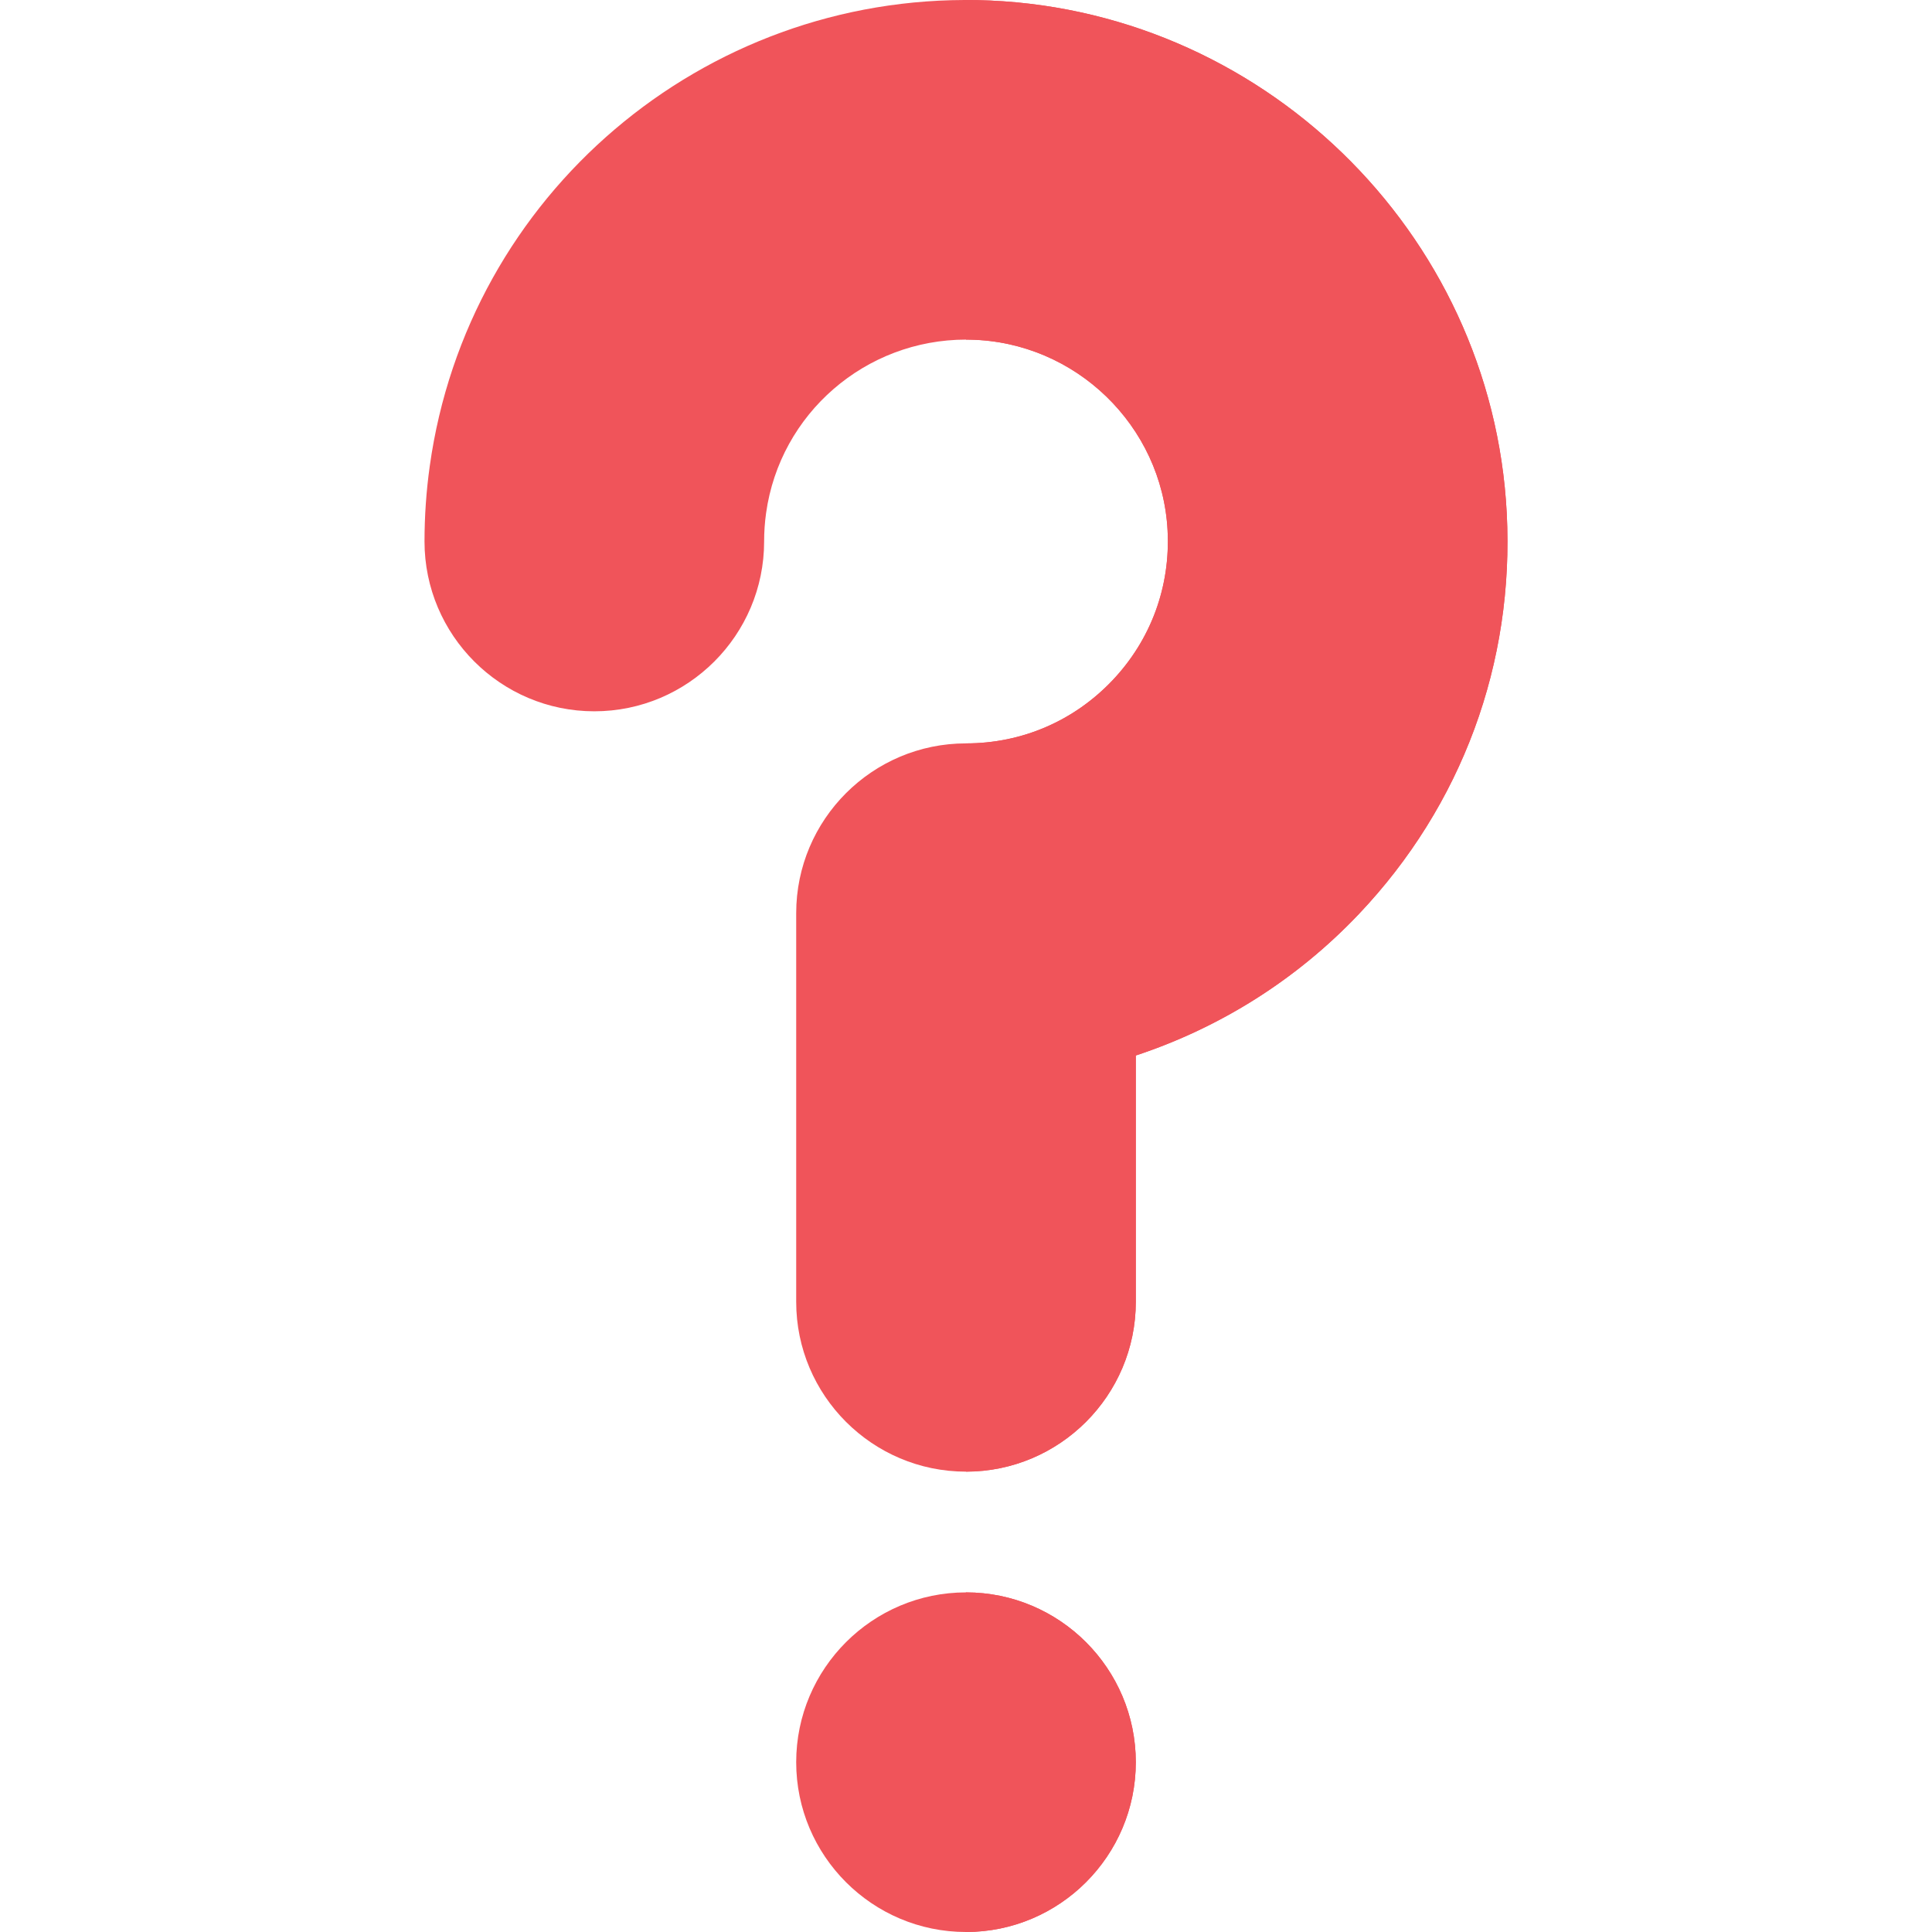
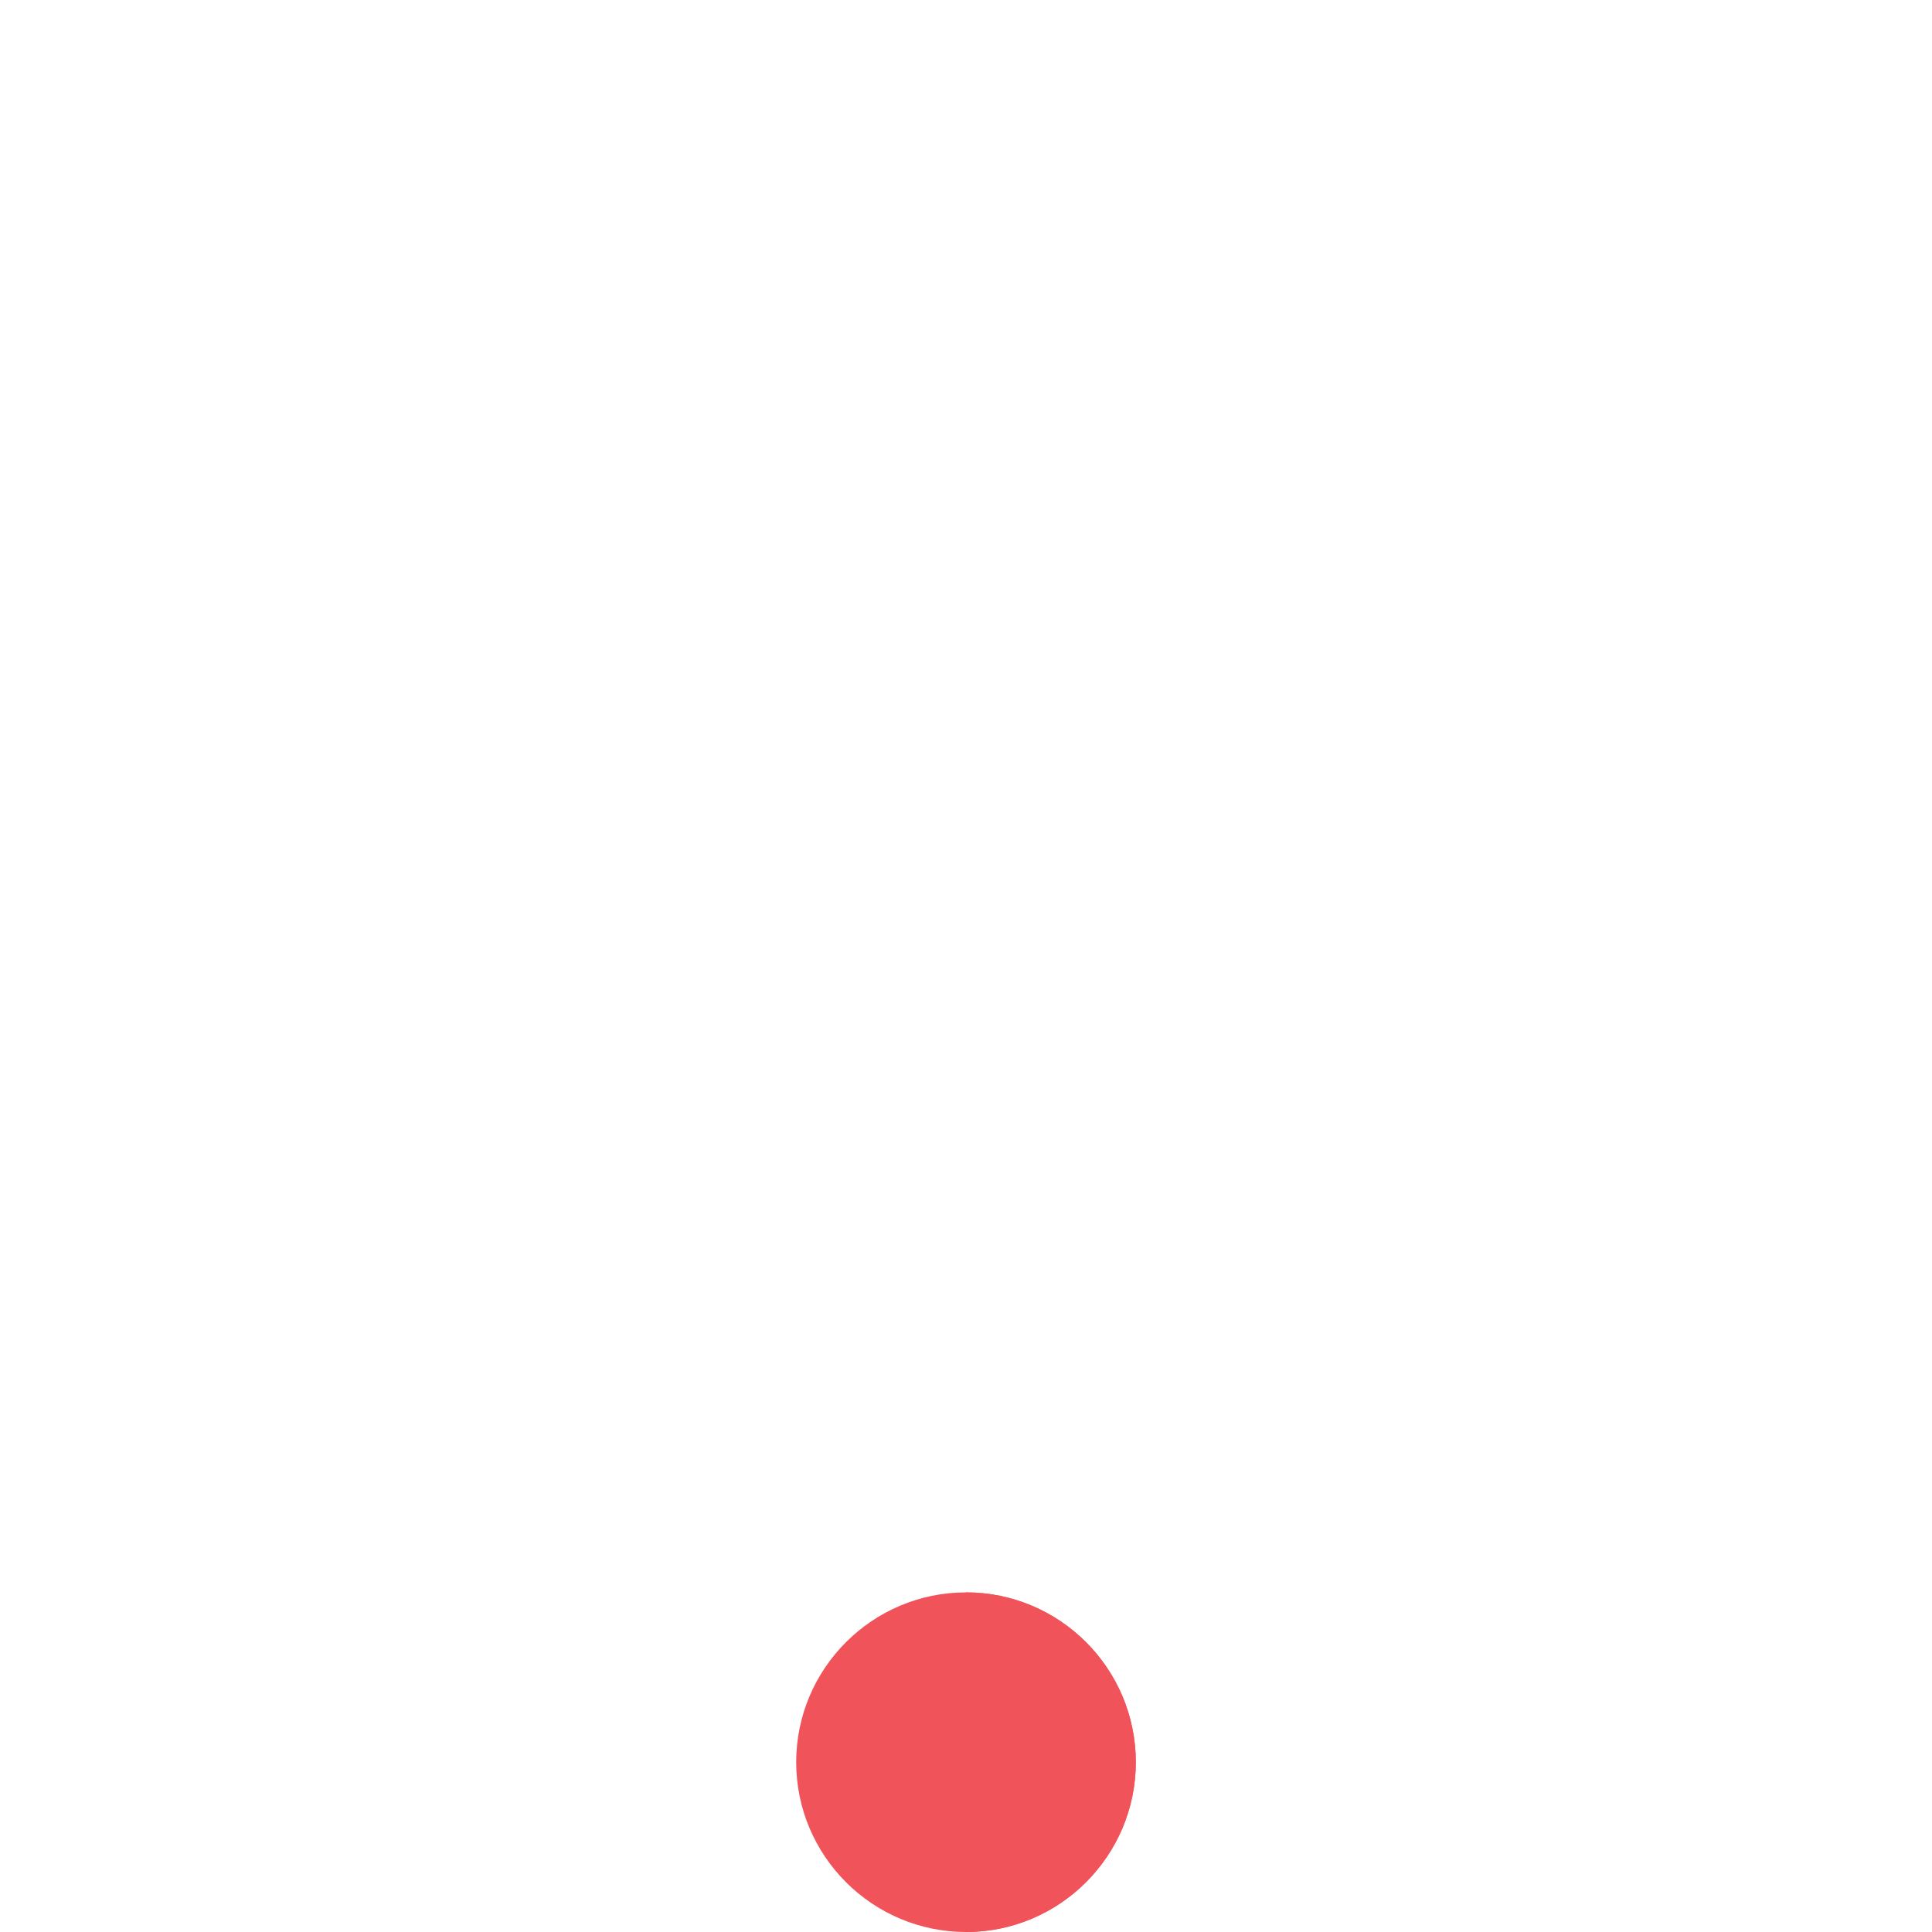
<svg xmlns="http://www.w3.org/2000/svg" width="512" height="512" viewBox="0 0 512 512" fill="none">
  <path d="M256 512C231.187 512 211 491.813 211 467C211 442.187 231.187 422 256 422C280.813 422 301 442.187 301 467C301 491.813 280.813 512 256 512Z" fill="#F0545A" />
-   <path d="M256 390.002C231.187 390.002 211.001 369.815 211.001 345.002V242.004C211.001 217.191 231.187 197.004 256 197.004C270.803 197.004 284.583 191.078 294.802 180.317C304.997 169.569 310.191 155.461 309.42 140.598C307.979 112.796 285.008 90.577 257.123 90.013C256.749 90.005 256.373 90.001 256 90.001C229.369 90.001 206.701 109.584 203.02 135.98C202.675 138.455 202.5 140.985 202.5 143.502C202.5 168.315 182.313 188.502 157.5 188.502C132.687 188.502 112.5 168.315 112.5 143.502C112.5 136.812 112.968 130.086 113.891 123.512C123.917 51.635 186.306 -1.438 258.944 0.03C333.765 1.545 395.418 61.242 399.3 135.933V135.935C401.362 175.695 387.427 213.463 360.062 242.284C343.731 259.489 323.491 272.286 301 279.719V345.003C301.001 369.816 280.813 390.002 256 390.002Z" fill="#F0545A" />
  <path d="M301 467C301 442.187 280.813 422 256 422V512C280.813 512 301 491.813 301 467Z" fill="#F0545A" />
-   <path d="M399.3 135.934C399.3 135.933 399.3 135.932 399.3 135.932C395.418 61.241 333.765 1.544 258.944 0.029C257.96 0.009 256.979 0.004 256 0.004V90.002C256.373 90.002 256.749 90.006 257.123 90.014C285.008 90.578 307.978 112.797 309.42 140.599C310.191 155.461 304.997 169.57 294.802 180.318C284.583 191.079 270.803 197.005 256 197.005V390.003C280.813 390.003 301.001 369.816 301.001 345.003V279.719C323.491 272.286 343.731 259.49 360.063 242.284C387.427 213.462 401.362 175.694 399.3 135.934Z" fill="#F0545A" />
</svg>